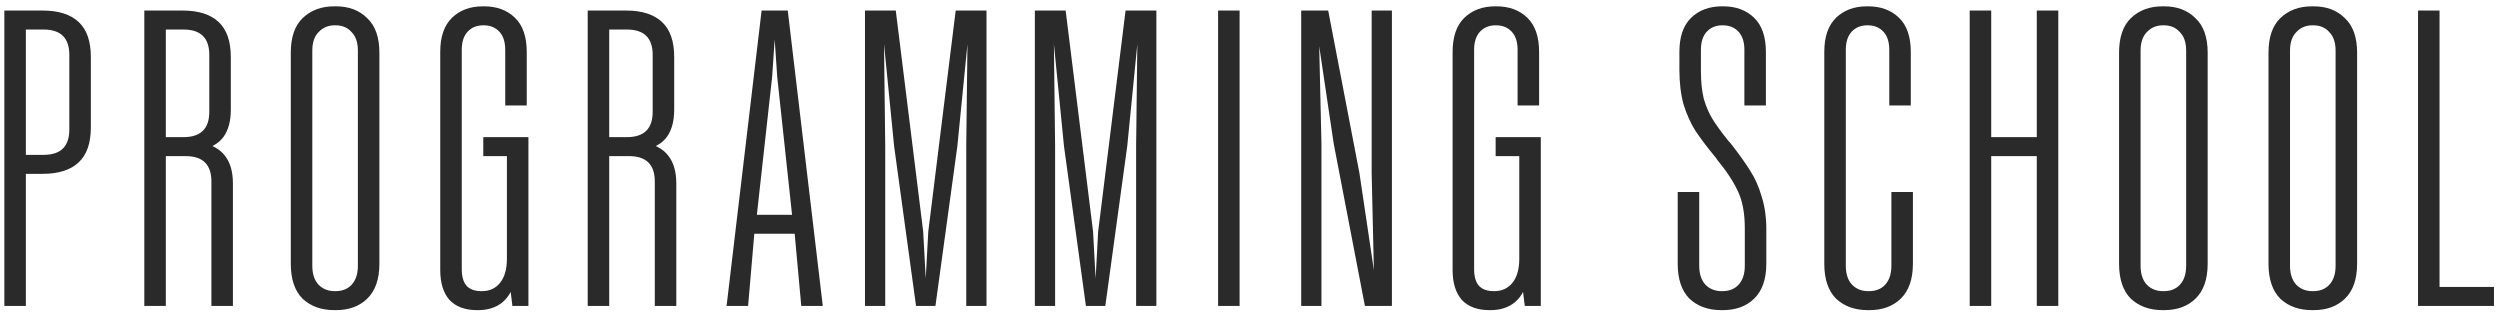
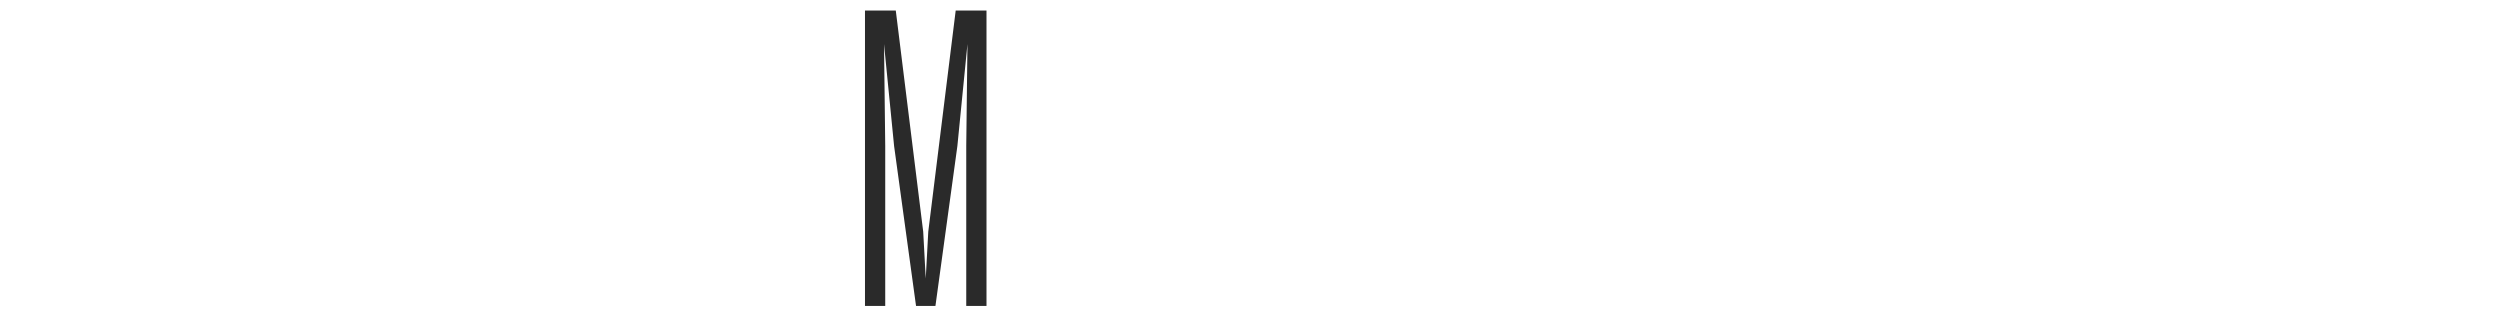
<svg xmlns="http://www.w3.org/2000/svg" width="237" height="30" viewBox="0 0 237 30" fill="none">
-   <path d="M0.412 1H4.052C5.546 1 6.679 1.36 7.452 2.08C8.226 2.8 8.612 3.907 8.612 5.4V12.08C8.612 13.573 8.226 14.68 7.452 15.4C6.679 16.12 5.546 16.48 4.052 16.48H1.652L2.452 15.8V29H0.412V1ZM1.652 14.68H4.132C5.759 14.68 6.572 13.88 6.572 12.28V5.2C6.572 3.6 5.759 2.8 4.132 2.8H1.692L2.452 2.08V15.4L1.652 14.68ZM20.041 17.2C20.041 15.6 19.228 14.8 17.601 14.8H14.401V13H17.401C19.028 13 19.841 12.2 19.841 10.6V5.2C19.841 3.6 19.028 2.8 17.401 2.8H14.841L15.721 1.92V29H13.681V1H17.321C18.814 1 19.948 1.36 20.721 2.08C21.494 2.8 21.881 3.907 21.881 5.4V10.4C21.881 11.467 21.654 12.32 21.201 12.96C20.748 13.6 19.974 14.04 18.881 14.28V13.44C20.028 13.68 20.841 14.12 21.321 14.76C21.828 15.4 22.081 16.28 22.081 17.4V29H20.041V17.2ZM31.687 29.4C30.461 29.4 29.461 29.04 28.687 28.32C27.941 27.573 27.567 26.467 27.567 25V5C27.567 3.533 27.941 2.44 28.687 1.72C29.461 0.973 30.461 0.6 31.687 0.6H31.847C33.074 0.6 34.061 0.973 34.807 1.72C35.581 2.44 35.967 3.533 35.967 5V25C35.967 26.467 35.581 27.573 34.807 28.32C34.061 29.04 33.074 29.4 31.847 29.4H31.687ZM31.807 27.6C32.447 27.6 32.954 27.4 33.327 27C33.727 26.573 33.927 25.973 33.927 25.2V4.8C33.927 4.027 33.727 3.44 33.327 3.04C32.954 2.613 32.447 2.4 31.807 2.4H31.727C31.114 2.4 30.607 2.613 30.207 3.04C29.807 3.44 29.607 4.027 29.607 4.8V25.2C29.607 25.973 29.807 26.573 30.207 27C30.607 27.4 31.114 27.6 31.727 27.6H31.807ZM45.215 29.4C44.095 29.4 43.228 29.08 42.615 28.44C42.028 27.773 41.735 26.827 41.735 25.6V4.92C41.735 3.48 42.108 2.4 42.855 1.68C43.601 0.96 44.575 0.6 45.775 0.6H45.895C47.095 0.6 48.068 0.96 48.815 1.68C49.561 2.4 49.935 3.48 49.935 4.92V10H47.895V4.72C47.895 3.973 47.708 3.4 47.335 3C46.961 2.6 46.468 2.4 45.855 2.4H45.815C45.201 2.4 44.708 2.6 44.335 3C43.961 3.4 43.775 3.973 43.775 4.72V25.52C43.775 26.24 43.935 26.773 44.255 27.12C44.575 27.44 45.028 27.6 45.615 27.6H45.695C46.415 27.6 46.988 27.333 47.415 26.8C47.841 26.267 48.055 25.507 48.055 24.52V14.04L48.775 14.8H45.815V13H50.095V29H48.575L48.255 26.36L48.775 26.52C48.641 27.4 48.268 28.107 47.655 28.64C47.041 29.147 46.268 29.4 45.335 29.4H45.215ZM62.074 17.2C62.074 15.6 61.261 14.8 59.634 14.8H56.434V13H59.434C61.061 13 61.874 12.2 61.874 10.6V5.2C61.874 3.6 61.061 2.8 59.434 2.8H56.874L57.754 1.92V29H55.714V1H59.354C60.847 1 61.981 1.36 62.754 2.08C63.527 2.8 63.914 3.907 63.914 5.4V10.4C63.914 11.467 63.687 12.32 63.234 12.96C62.781 13.6 62.007 14.04 60.914 14.28V13.44C62.061 13.68 62.874 14.12 63.354 14.76C63.861 15.4 64.114 16.28 64.114 17.4V29H62.074V17.2ZM72.2 1H74.68L78 29H75.96L75.28 21.56L75.16 21.04L73.68 7.28L73.32 1.96H73.56L73.2 7.28L71.68 21L71.56 21.56L70.92 29H68.88L72.2 1ZM70.64 20.36H76.2V22.16H70.64V20.36ZM98.104 1H101.024L103.624 21.96L103.944 27.88H103.784L104.104 21.96L106.704 1H109.624V29H107.704V13.84L107.824 3.72H107.864L106.864 13.84L104.784 29H102.944L100.864 13.84L99.864 3.72H99.904L100.024 13.84V29H98.104V1ZM115.474 1H117.514V29H115.474V1ZM123.353 1H125.913L128.873 16.4L130.433 26.88H130.273L130.033 16.4V1H131.953V29H129.393L126.433 13.6L124.873 3.12H125.033L125.273 13.6V29H123.353V1ZM141.187 29.4C140.067 29.4 139.201 29.08 138.587 28.44C138.001 27.773 137.707 26.827 137.707 25.6V4.92C137.707 3.48 138.081 2.4 138.827 1.68C139.574 0.96 140.547 0.6 141.747 0.6H141.867C143.067 0.6 144.041 0.96 144.787 1.68C145.534 2.4 145.907 3.48 145.907 4.92V10H143.867V4.72C143.867 3.973 143.681 3.4 143.307 3C142.934 2.6 142.441 2.4 141.827 2.4H141.787C141.174 2.4 140.681 2.6 140.307 3C139.934 3.4 139.747 3.973 139.747 4.72V25.52C139.747 26.24 139.907 26.773 140.227 27.12C140.547 27.44 141.001 27.6 141.587 27.6H141.667C142.387 27.6 142.961 27.333 143.387 26.8C143.814 26.267 144.027 25.507 144.027 24.52V14.04L144.747 14.8H141.787V13H146.067V29H144.547L144.227 26.36L144.747 26.52C144.614 27.4 144.241 28.107 143.627 28.64C143.014 29.147 142.241 29.4 141.307 29.4H141.187ZM163.167 29.4C161.94 29.4 160.94 29.04 160.167 28.32C159.42 27.573 159.047 26.467 159.047 25V18.2H161.087V25.2C161.087 25.973 161.287 26.573 161.687 27C162.087 27.4 162.594 27.6 163.207 27.6H163.287C163.927 27.6 164.434 27.4 164.807 27C165.207 26.573 165.407 25.973 165.407 25.2V21.64C165.407 20.227 165.194 19.067 164.767 18.16C164.34 17.227 163.674 16.213 162.767 15.12C162.74 15.04 162.674 14.947 162.567 14.84C161.82 13.933 161.207 13.12 160.727 12.4C160.274 11.68 159.9 10.853 159.607 9.92C159.34 8.96 159.207 7.853 159.207 6.6V4.92C159.207 3.48 159.58 2.4 160.327 1.68C161.074 0.96 162.047 0.6 163.247 0.6H163.367C164.567 0.6 165.54 0.96 166.287 1.68C167.034 2.4 167.407 3.48 167.407 4.92V10H165.367V4.72C165.367 3.973 165.18 3.4 164.807 3C164.434 2.6 163.94 2.4 163.327 2.4H163.287C162.674 2.4 162.18 2.6 161.807 3C161.434 3.4 161.247 3.973 161.247 4.72V6.72C161.247 7.76 161.34 8.653 161.527 9.4C161.74 10.12 162.02 10.76 162.367 11.32C162.714 11.88 163.22 12.573 163.887 13.4L164.007 13.52L164.167 13.72C164.914 14.68 165.5 15.507 165.927 16.2C166.38 16.893 166.74 17.707 167.007 18.64C167.3 19.547 167.447 20.587 167.447 21.76V25C167.447 26.467 167.06 27.573 166.287 28.32C165.54 29.04 164.554 29.4 163.327 29.4H163.167ZM177.063 29.4C175.837 29.4 174.837 29.04 174.063 28.32C173.317 27.573 172.943 26.467 172.943 25V4.92C172.943 3.48 173.317 2.4 174.063 1.68C174.81 0.96 175.783 0.6 176.983 0.6H177.103C178.303 0.6 179.277 0.96 180.023 1.68C180.77 2.4 181.143 3.48 181.143 4.92V10H179.103V4.72C179.103 3.973 178.917 3.4 178.543 3C178.17 2.6 177.677 2.4 177.063 2.4H177.023C176.41 2.4 175.917 2.6 175.543 3C175.17 3.4 174.983 3.973 174.983 4.72V25.2C174.983 25.973 175.183 26.573 175.583 27C175.983 27.4 176.49 27.6 177.103 27.6H177.183C177.823 27.6 178.33 27.4 178.703 27C179.103 26.573 179.303 25.973 179.303 25.2V18.2H181.343V25C181.343 26.467 180.957 27.573 180.183 28.32C179.437 29.04 178.45 29.4 177.223 29.4H177.063ZM186.727 1H188.767V13.8L187.927 13H193.927L193.087 13.8V1H195.127V29H193.087V14L193.927 14.8H187.927L188.767 14V29H186.727V1ZM205.007 29.4C203.781 29.4 202.781 29.04 202.007 28.32C201.261 27.573 200.887 26.467 200.887 25V5C200.887 3.533 201.261 2.44 202.007 1.72C202.781 0.973 203.781 0.6 205.007 0.6H205.167C206.394 0.6 207.381 0.973 208.127 1.72C208.901 2.44 209.287 3.533 209.287 5V25C209.287 26.467 208.901 27.573 208.127 28.32C207.381 29.04 206.394 29.4 205.167 29.4H205.007ZM205.127 27.6C205.767 27.6 206.274 27.4 206.647 27C207.047 26.573 207.247 25.973 207.247 25.2V4.8C207.247 4.027 207.047 3.44 206.647 3.04C206.274 2.613 205.767 2.4 205.127 2.4H205.047C204.434 2.4 203.927 2.613 203.527 3.04C203.127 3.44 202.927 4.027 202.927 4.8V25.2C202.927 25.973 203.127 26.573 203.527 27C203.927 27.4 204.434 27.6 205.047 27.6H205.127ZM219.174 29.4C217.948 29.4 216.948 29.04 216.174 28.32C215.428 27.573 215.054 26.467 215.054 25V5C215.054 3.533 215.428 2.44 216.174 1.72C216.948 0.973 217.948 0.6 219.174 0.6H219.334C220.561 0.6 221.548 0.973 222.294 1.72C223.068 2.44 223.454 3.533 223.454 5V25C223.454 26.467 223.068 27.573 222.294 28.32C221.548 29.04 220.561 29.4 219.334 29.4H219.174ZM219.294 27.6C219.934 27.6 220.441 27.4 220.814 27C221.214 26.573 221.414 25.973 221.414 25.2V4.8C221.414 4.027 221.214 3.44 220.814 3.04C220.441 2.613 219.934 2.4 219.294 2.4H219.214C218.601 2.4 218.094 2.613 217.694 3.04C217.294 3.44 217.094 4.027 217.094 4.8V25.2C217.094 25.973 217.294 26.573 217.694 27C218.094 27.4 218.601 27.6 219.214 27.6H219.294ZM229.229 1H231.269V28.04L230.469 27.2H236.429V29H229.229V1Z" fill="#2A2A2A" />
  <path d="M82 1H84.92L87.52 21.96L87.76 26.4L88 21.96L90.6 1H93.52V29H91.6V13.84L91.715 4.18L90.76 13.84L88.68 29H86.84L84.76 13.84L83.805 4.18L83.92 13.84V29H82V1Z" fill="#2A2A2A" />
</svg>